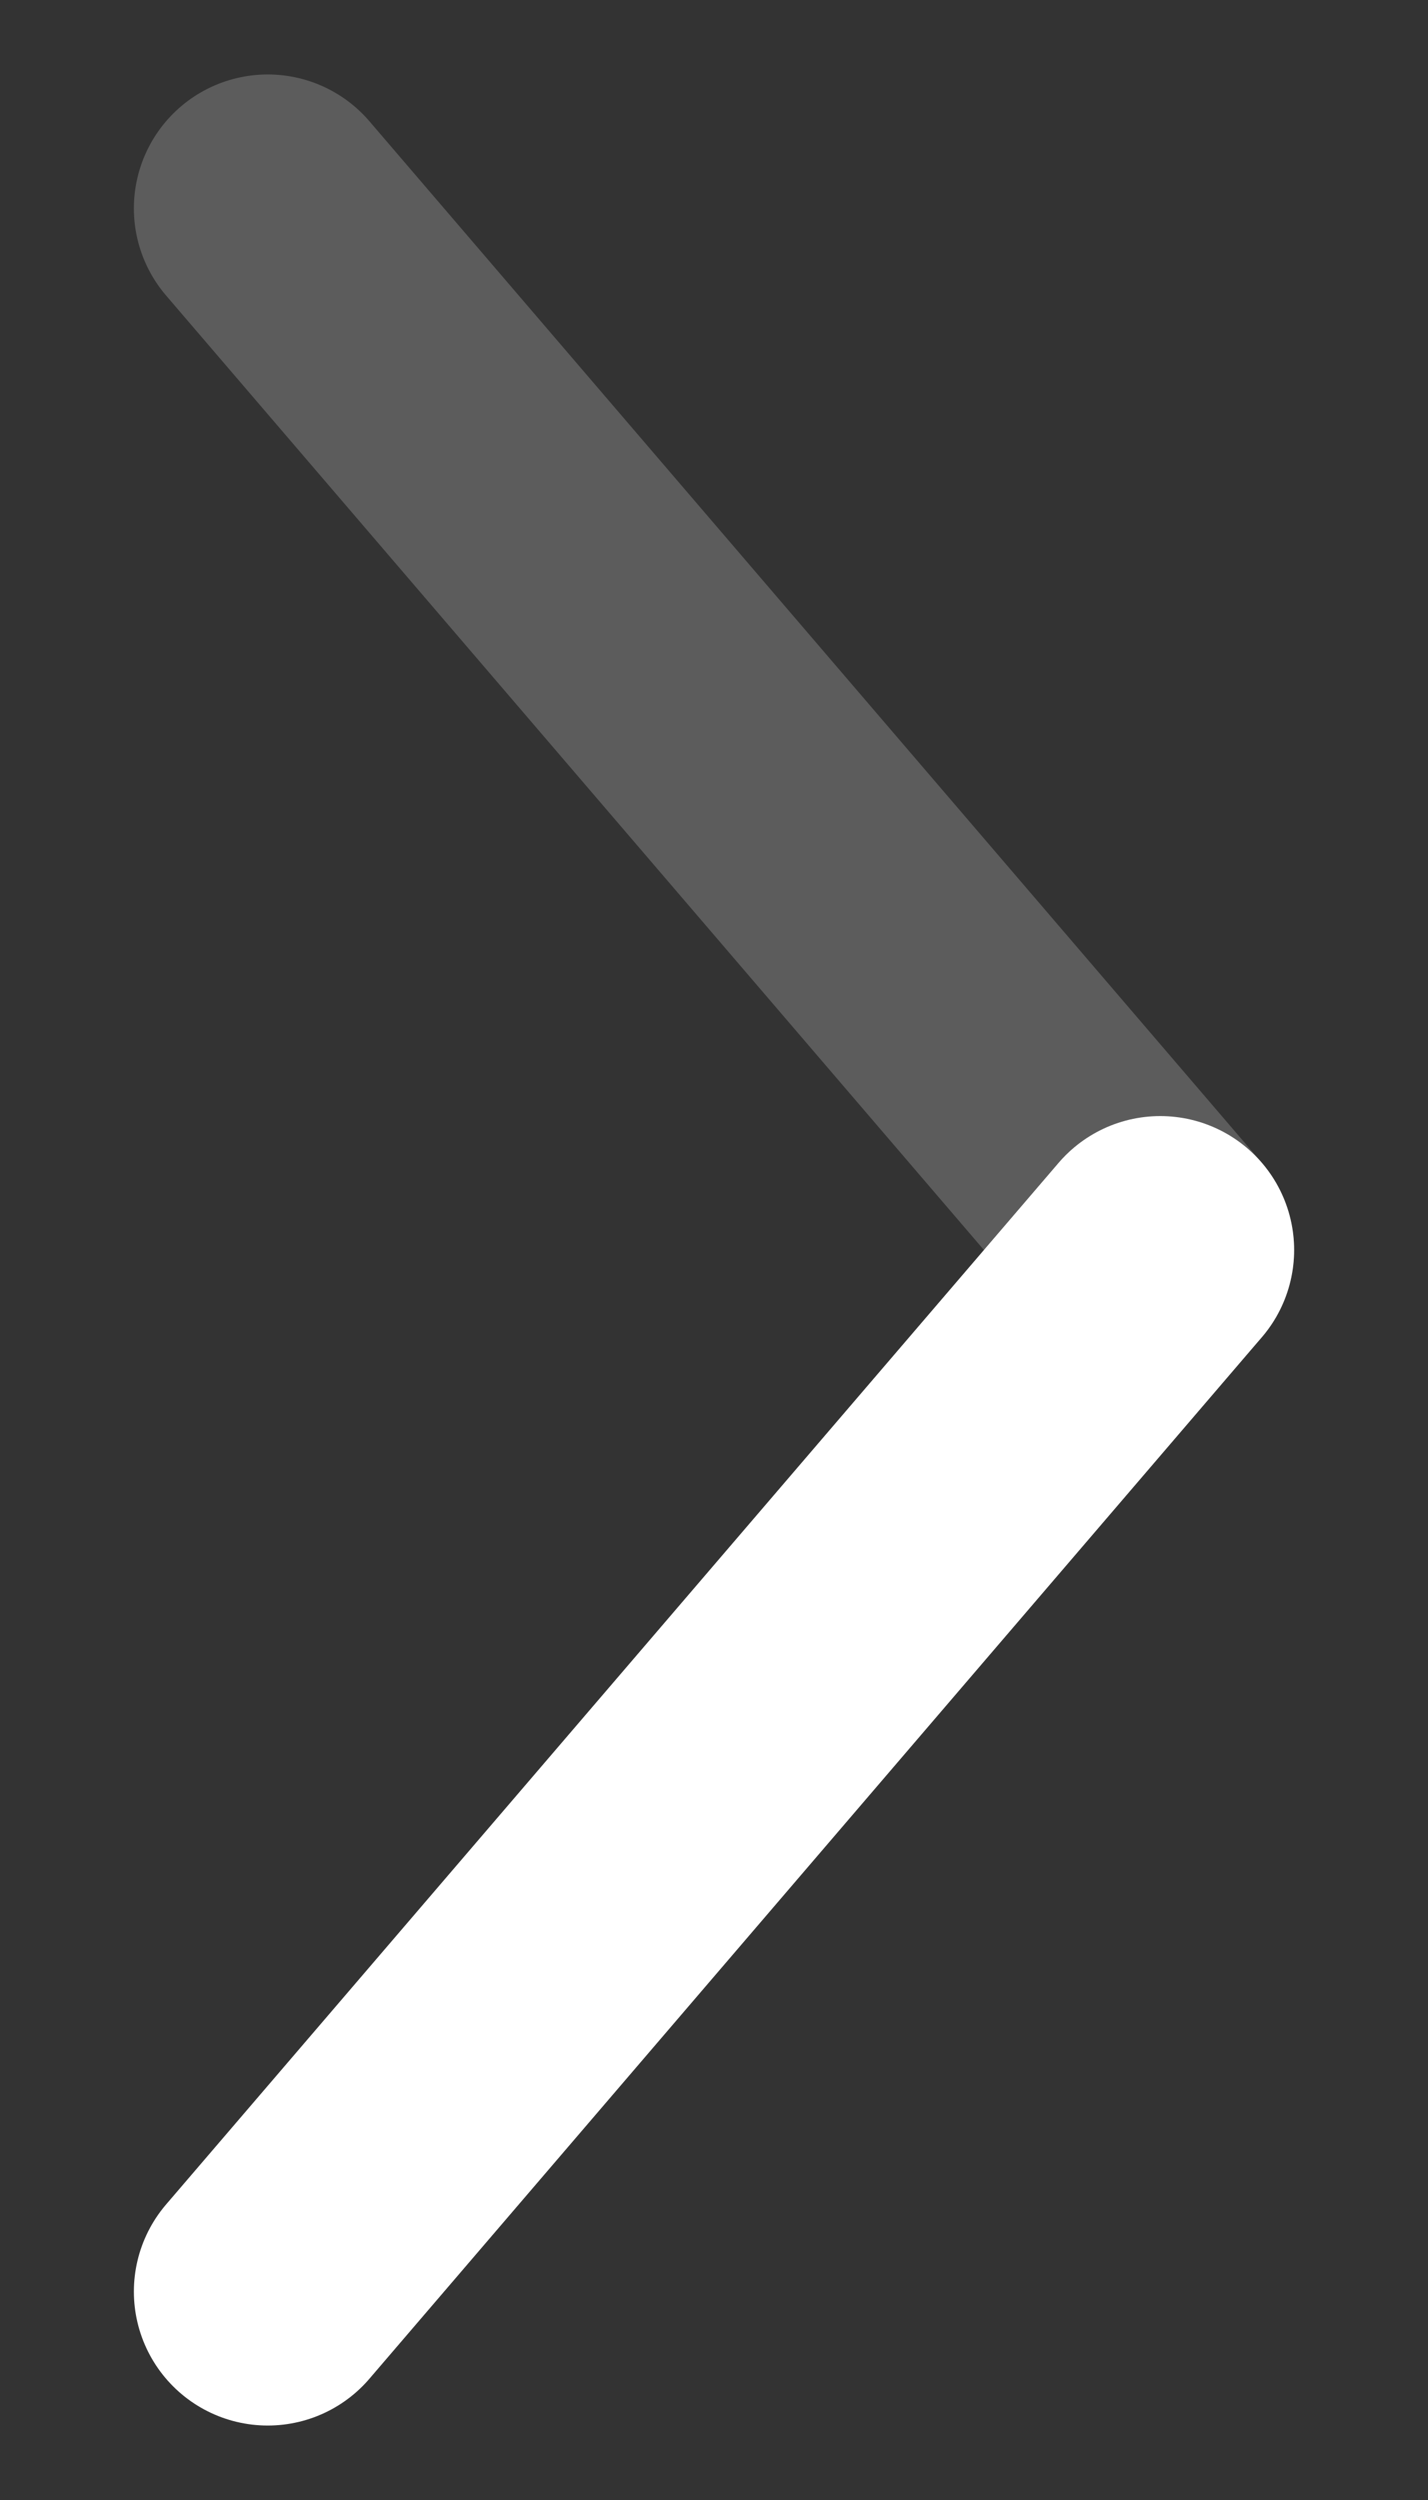
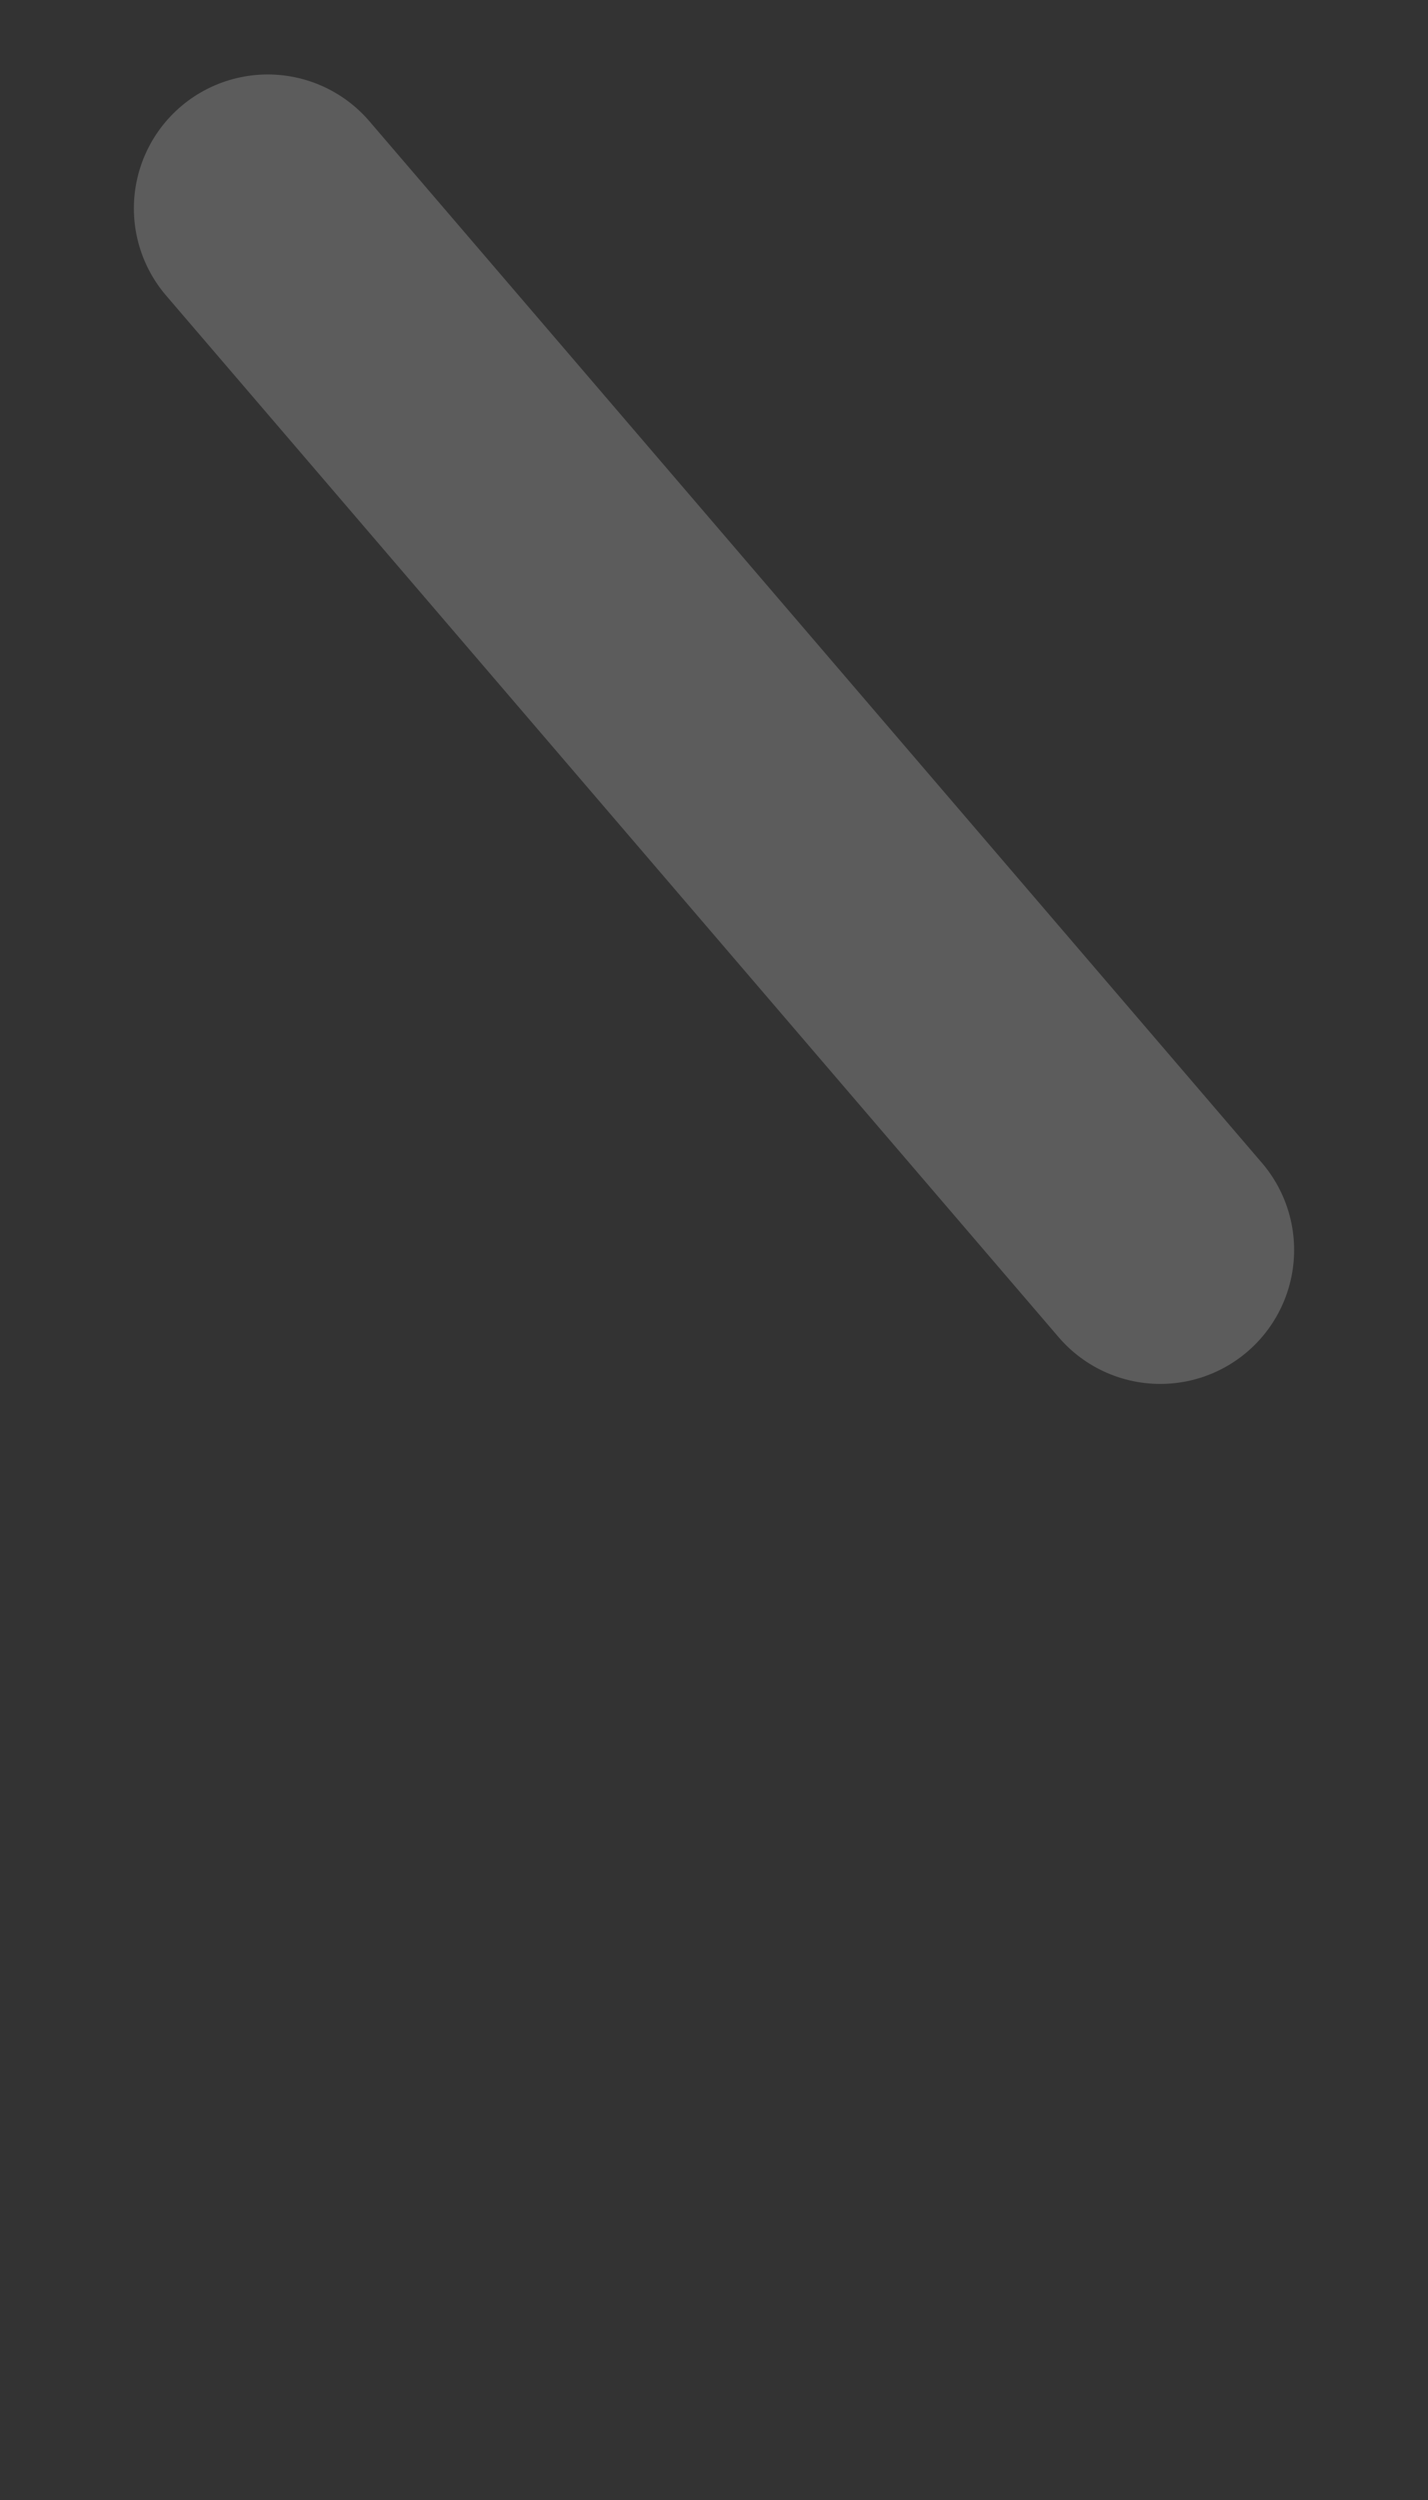
<svg xmlns="http://www.w3.org/2000/svg" width="8" height="14" viewBox="0 0 8 14" fill="none">
  <rect x="0" y="0" width="8" height="14" fill="#333333" stroke="none" />
  <g id="Right">
-     <path id="Vector 140" d="M1.5 12.833L6.5 7" stroke="white" stroke-width="1.5" stroke-linecap="round" />
    <path id="Vector 141" opacity="0.2" d="M6.5 7L1.5 1.167" stroke="white" stroke-width="1.5" stroke-linecap="round" />
  </g>
</svg>